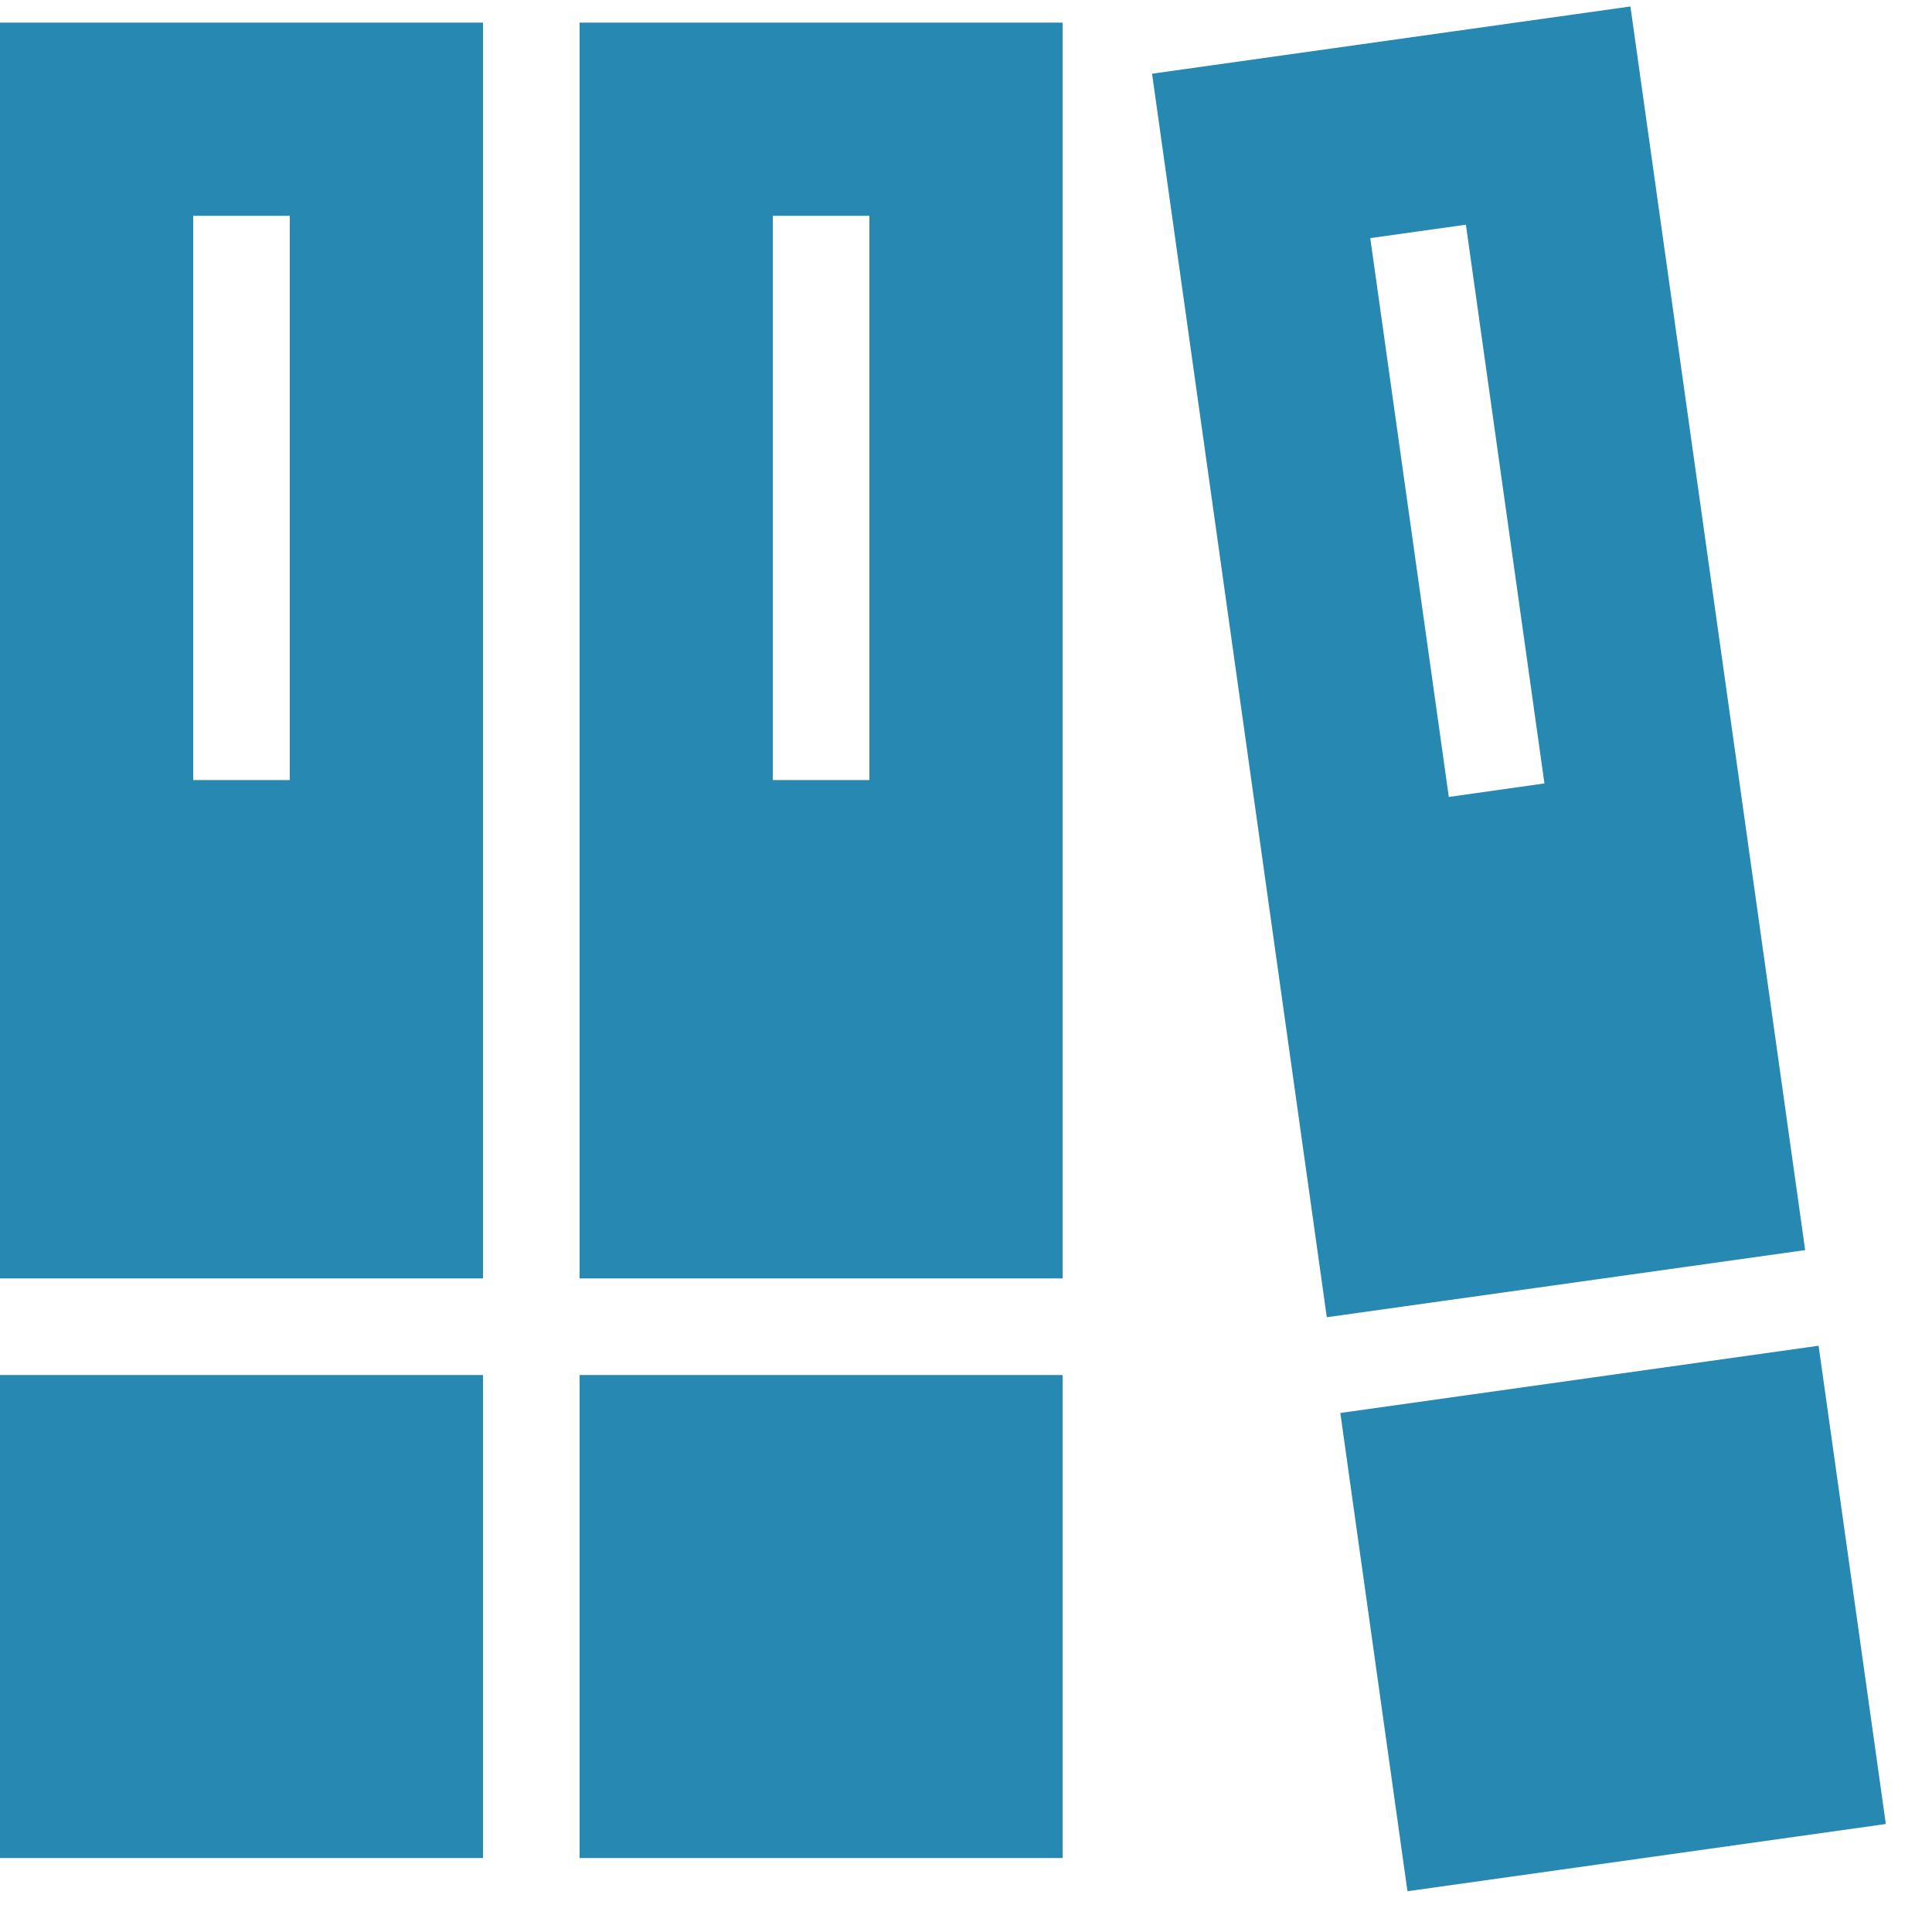
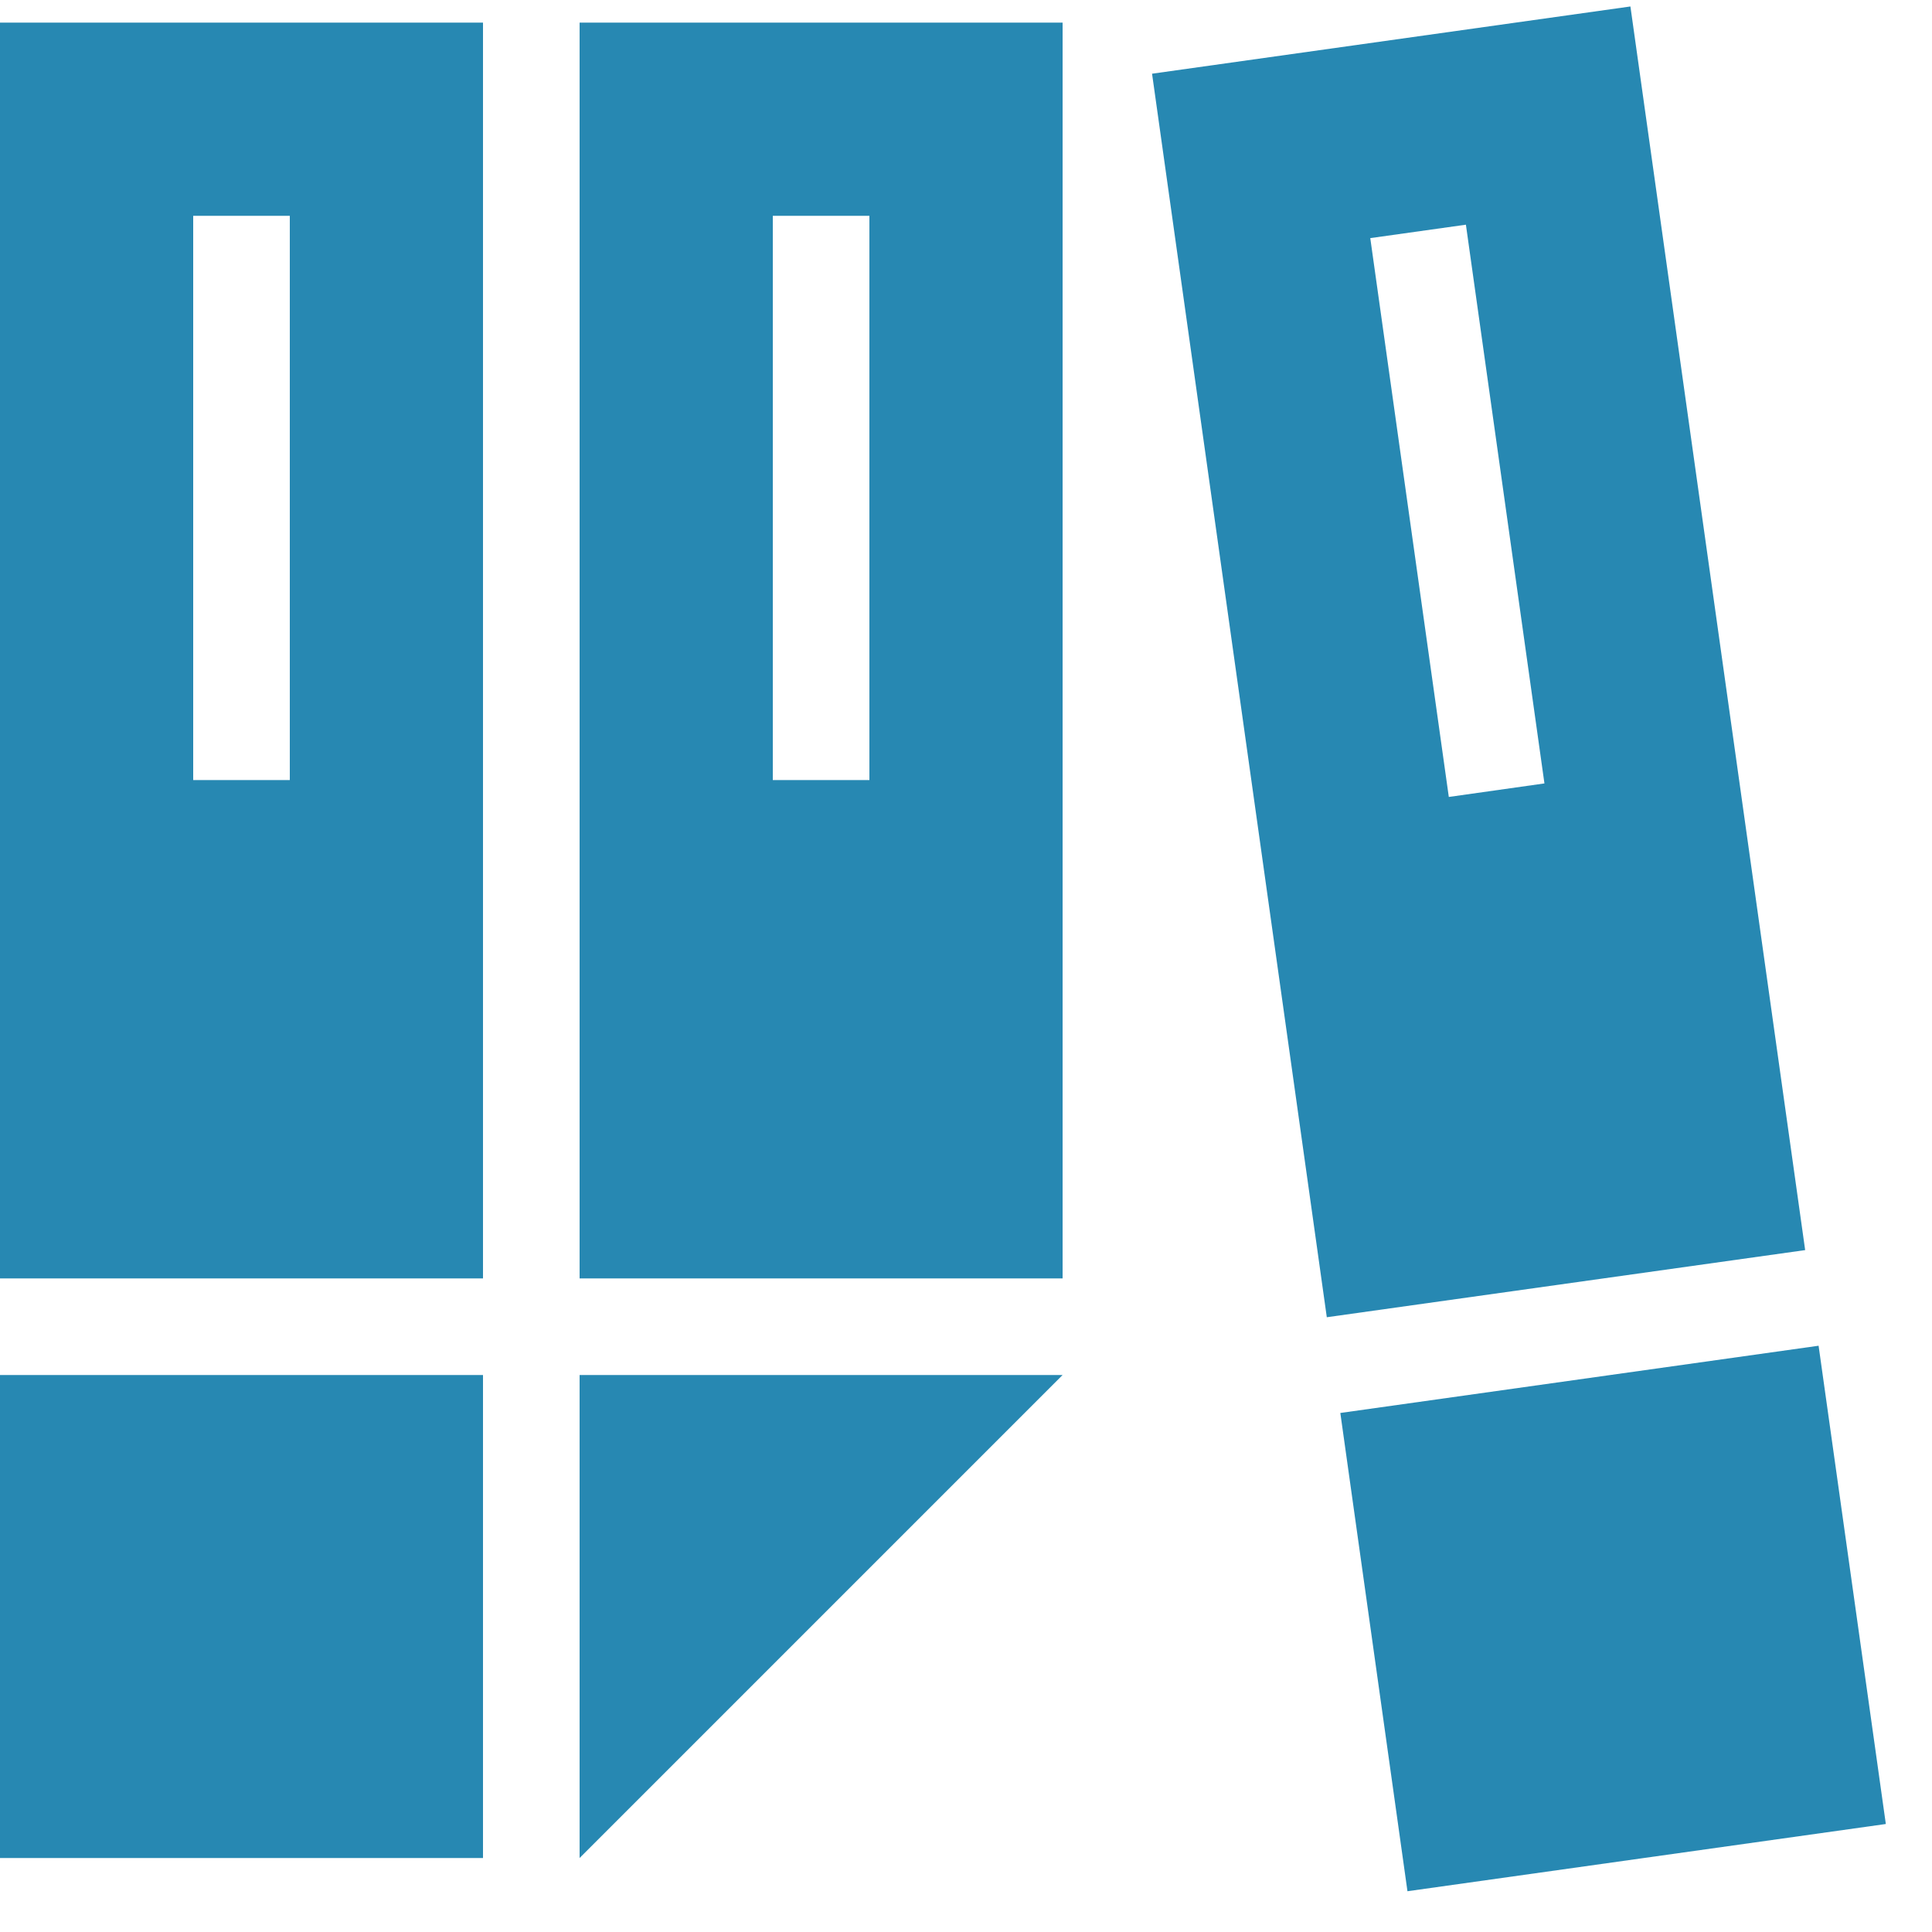
<svg xmlns="http://www.w3.org/2000/svg" width="20px" height="20px" viewBox="0 0 20 20" version="1.1">
  <title>Combined Shape</title>
  <desc>Created with Sketch.</desc>
  <g id="Page-1" stroke="none" stroke-width="1" fill="none" fill-rule="evenodd">
    <g id="Artboard" transform="translate(-301, -332)" fill="#2788B2">
-       <path d="M301,332.234 L306,332.234 L306,345.234 L301,345.234 L301,332.234 Z M301,346.234 L306,346.234 L306,351.234 L301,351.234 L301,346.234 Z M307,332.234 L312,332.234 L312,345.234 L307,345.234 L307,332.234 Z M307,346.234 L312,346.234 L312,351.234 L307,351.234 L307,346.234 Z M303,334.234 L303,340.075 L304,340.075 L304,334.234 L303,334.234 Z M309,334.234 L309,340.075 L310,340.075 L310,334.234 L309,334.234 Z M312.926,332.763 L317.878,332.067 L319.687,344.941 L314.735,345.636 L312.926,332.763 Z M314.875,346.627 L319.826,345.931 L320.522,350.882 L315.57,351.578 L314.875,346.627 Z M315.185,334.465 L315.998,340.25 L316.988,340.11 L316.175,334.326 L315.185,334.465 Z" id="Combined-Shape" />
+       <path d="M301,332.234 L306,332.234 L306,345.234 L301,345.234 L301,332.234 Z M301,346.234 L306,346.234 L306,351.234 L301,351.234 L301,346.234 Z M307,332.234 L312,332.234 L312,345.234 L307,345.234 L307,332.234 Z M307,346.234 L312,346.234 L307,351.234 L307,346.234 Z M303,334.234 L303,340.075 L304,340.075 L304,334.234 L303,334.234 Z M309,334.234 L309,340.075 L310,340.075 L310,334.234 L309,334.234 Z M312.926,332.763 L317.878,332.067 L319.687,344.941 L314.735,345.636 L312.926,332.763 Z M314.875,346.627 L319.826,345.931 L320.522,350.882 L315.57,351.578 L314.875,346.627 Z M315.185,334.465 L315.998,340.25 L316.988,340.11 L316.175,334.326 L315.185,334.465 Z" id="Combined-Shape" />
    </g>
  </g>
</svg>